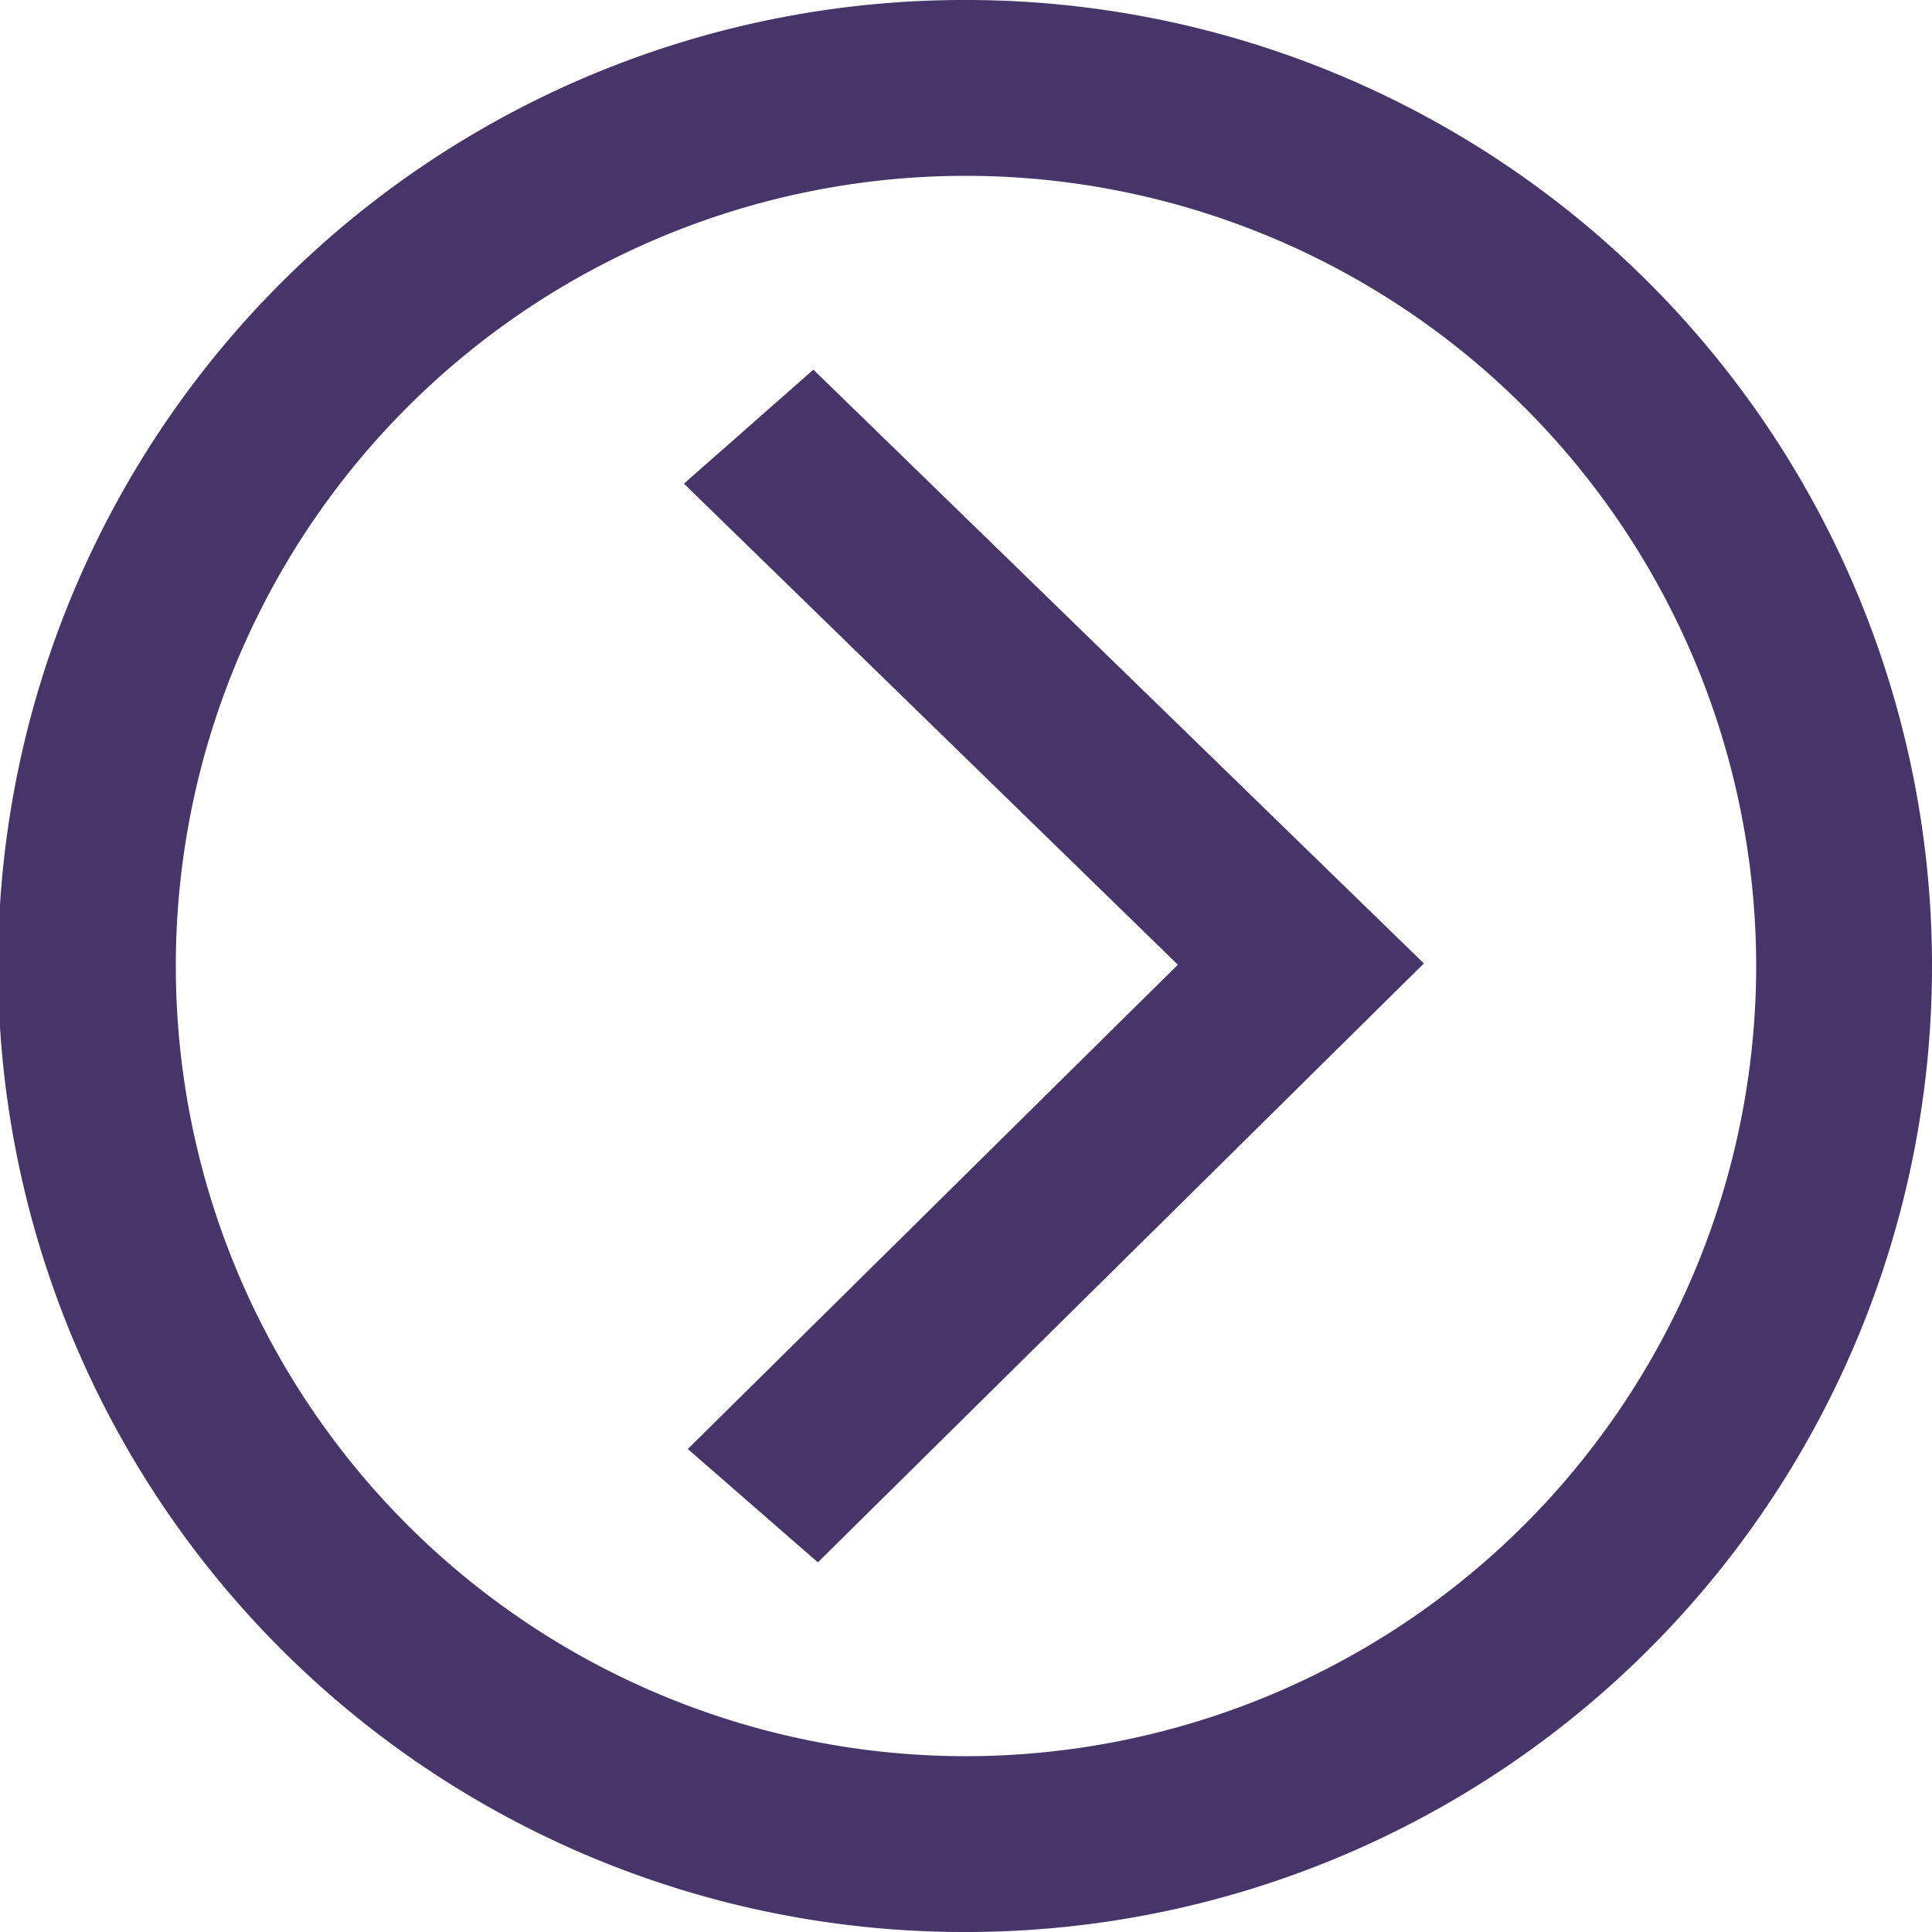
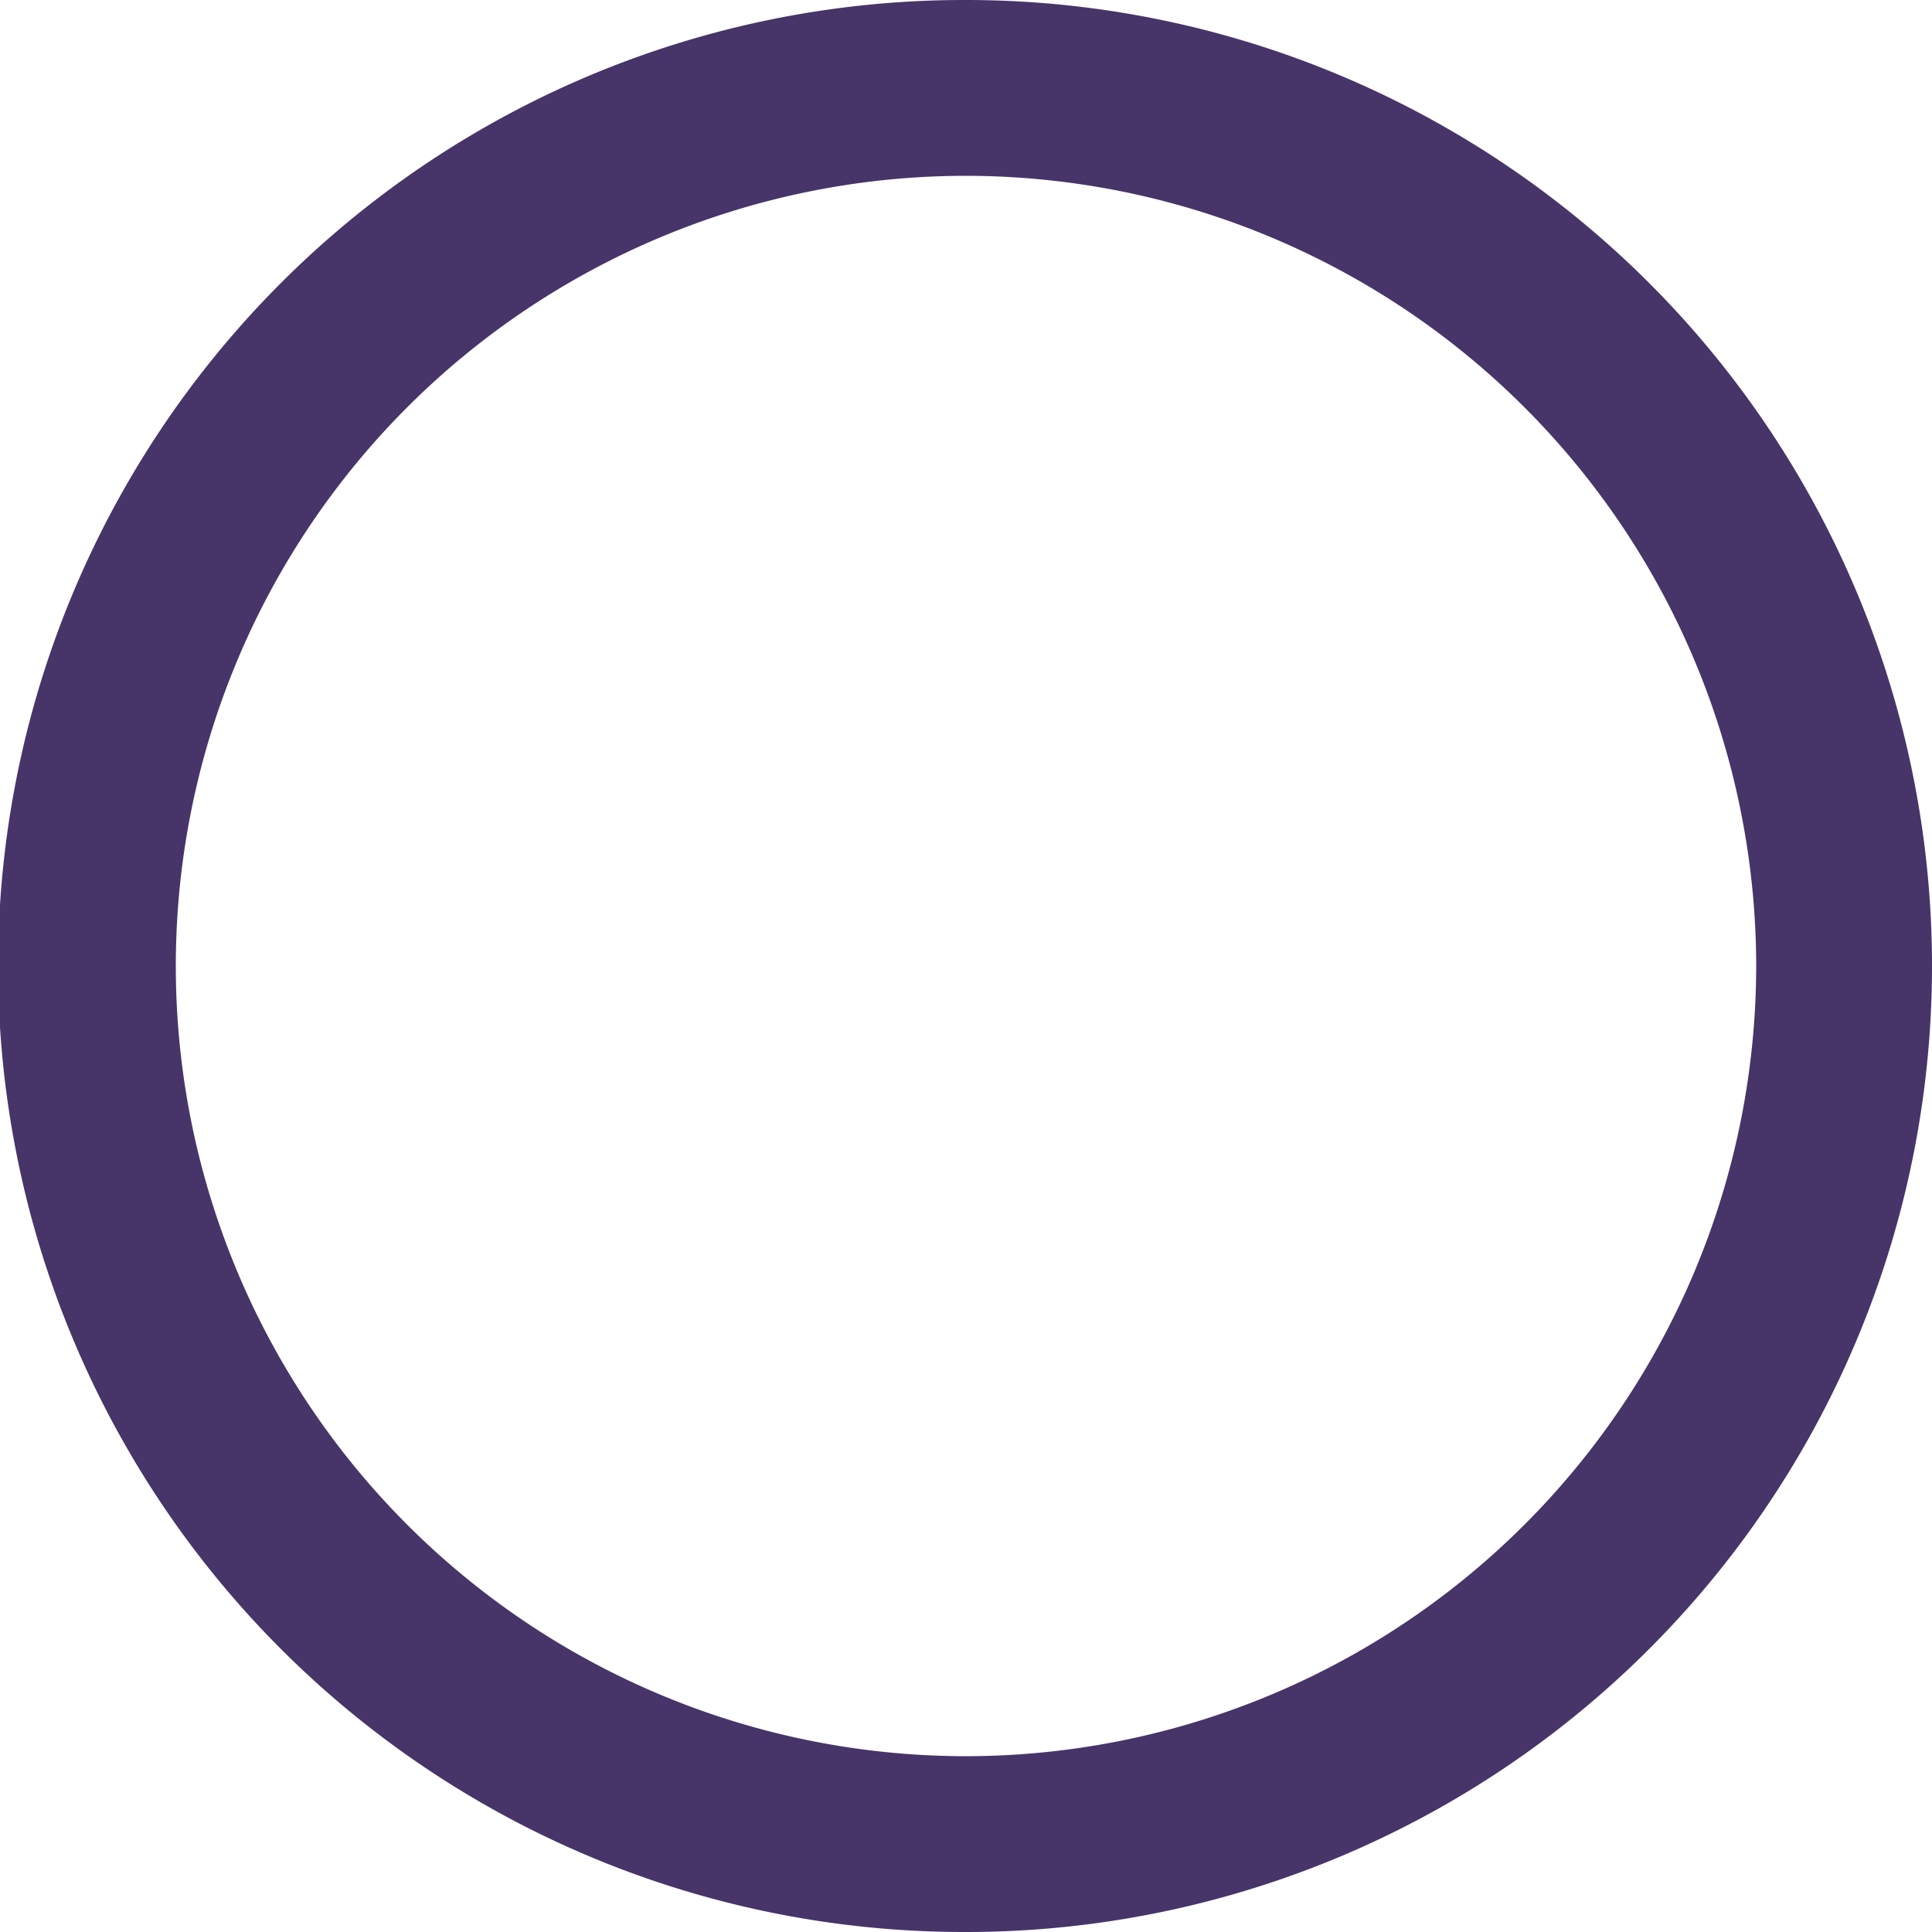
<svg xmlns="http://www.w3.org/2000/svg" viewBox="0 0 30 30">
  <defs>
    <style>.fbaaef2c-02b5-4b92-a86e-5bfc64620e1e{fill:#473469;}</style>
  </defs>
  <g id="b04e165e-d587-450f-8b47-8ee5326e0276" data-name="Layer 2">
    <g id="a10cfdfb-88b3-42e1-9f06-478407de7c2d" data-name="Layer 1">
      <g id="aadb1792-fb77-4f46-8139-1a7595c80c49" data-name="Chevron">
        <g id="e6f60ebb-52f8-4fac-bc14-a2cae524e1db" data-name="Chevron">
-           <polygon class="fbaaef2c-02b5-4b92-a86e-5bfc64620e1e" points="12.63 5.74 10.62 7.51 18.29 14.98 10.68 22.5 12.7 24.26 22.11 14.96 12.63 5.74" />
-         </g>
+           </g>
      </g>
-       <path class="fbaaef2c-02b5-4b92-a86e-5bfc64620e1e" d="M15,30a15,15,0,0,1-.06-30H15A15,15,0,0,1,30,14.94h0A15,15,0,0,1,15.06,30ZM15,2.73H15A12.27,12.27,0,0,0,15,27.27h.05A12.28,12.28,0,0,0,27.27,15h0A12.28,12.28,0,0,0,15,2.73Z" />
+       <path class="fbaaef2c-02b5-4b92-a86e-5bfc64620e1e" d="M15,30a15,15,0,0,1-.06-30H15A15,15,0,0,1,30,14.94h0A15,15,0,0,1,15.06,30ZM15,2.73A12.27,12.27,0,0,0,15,27.27h.05A12.28,12.28,0,0,0,27.27,15h0A12.28,12.28,0,0,0,15,2.73Z" />
    </g>
  </g>
</svg>